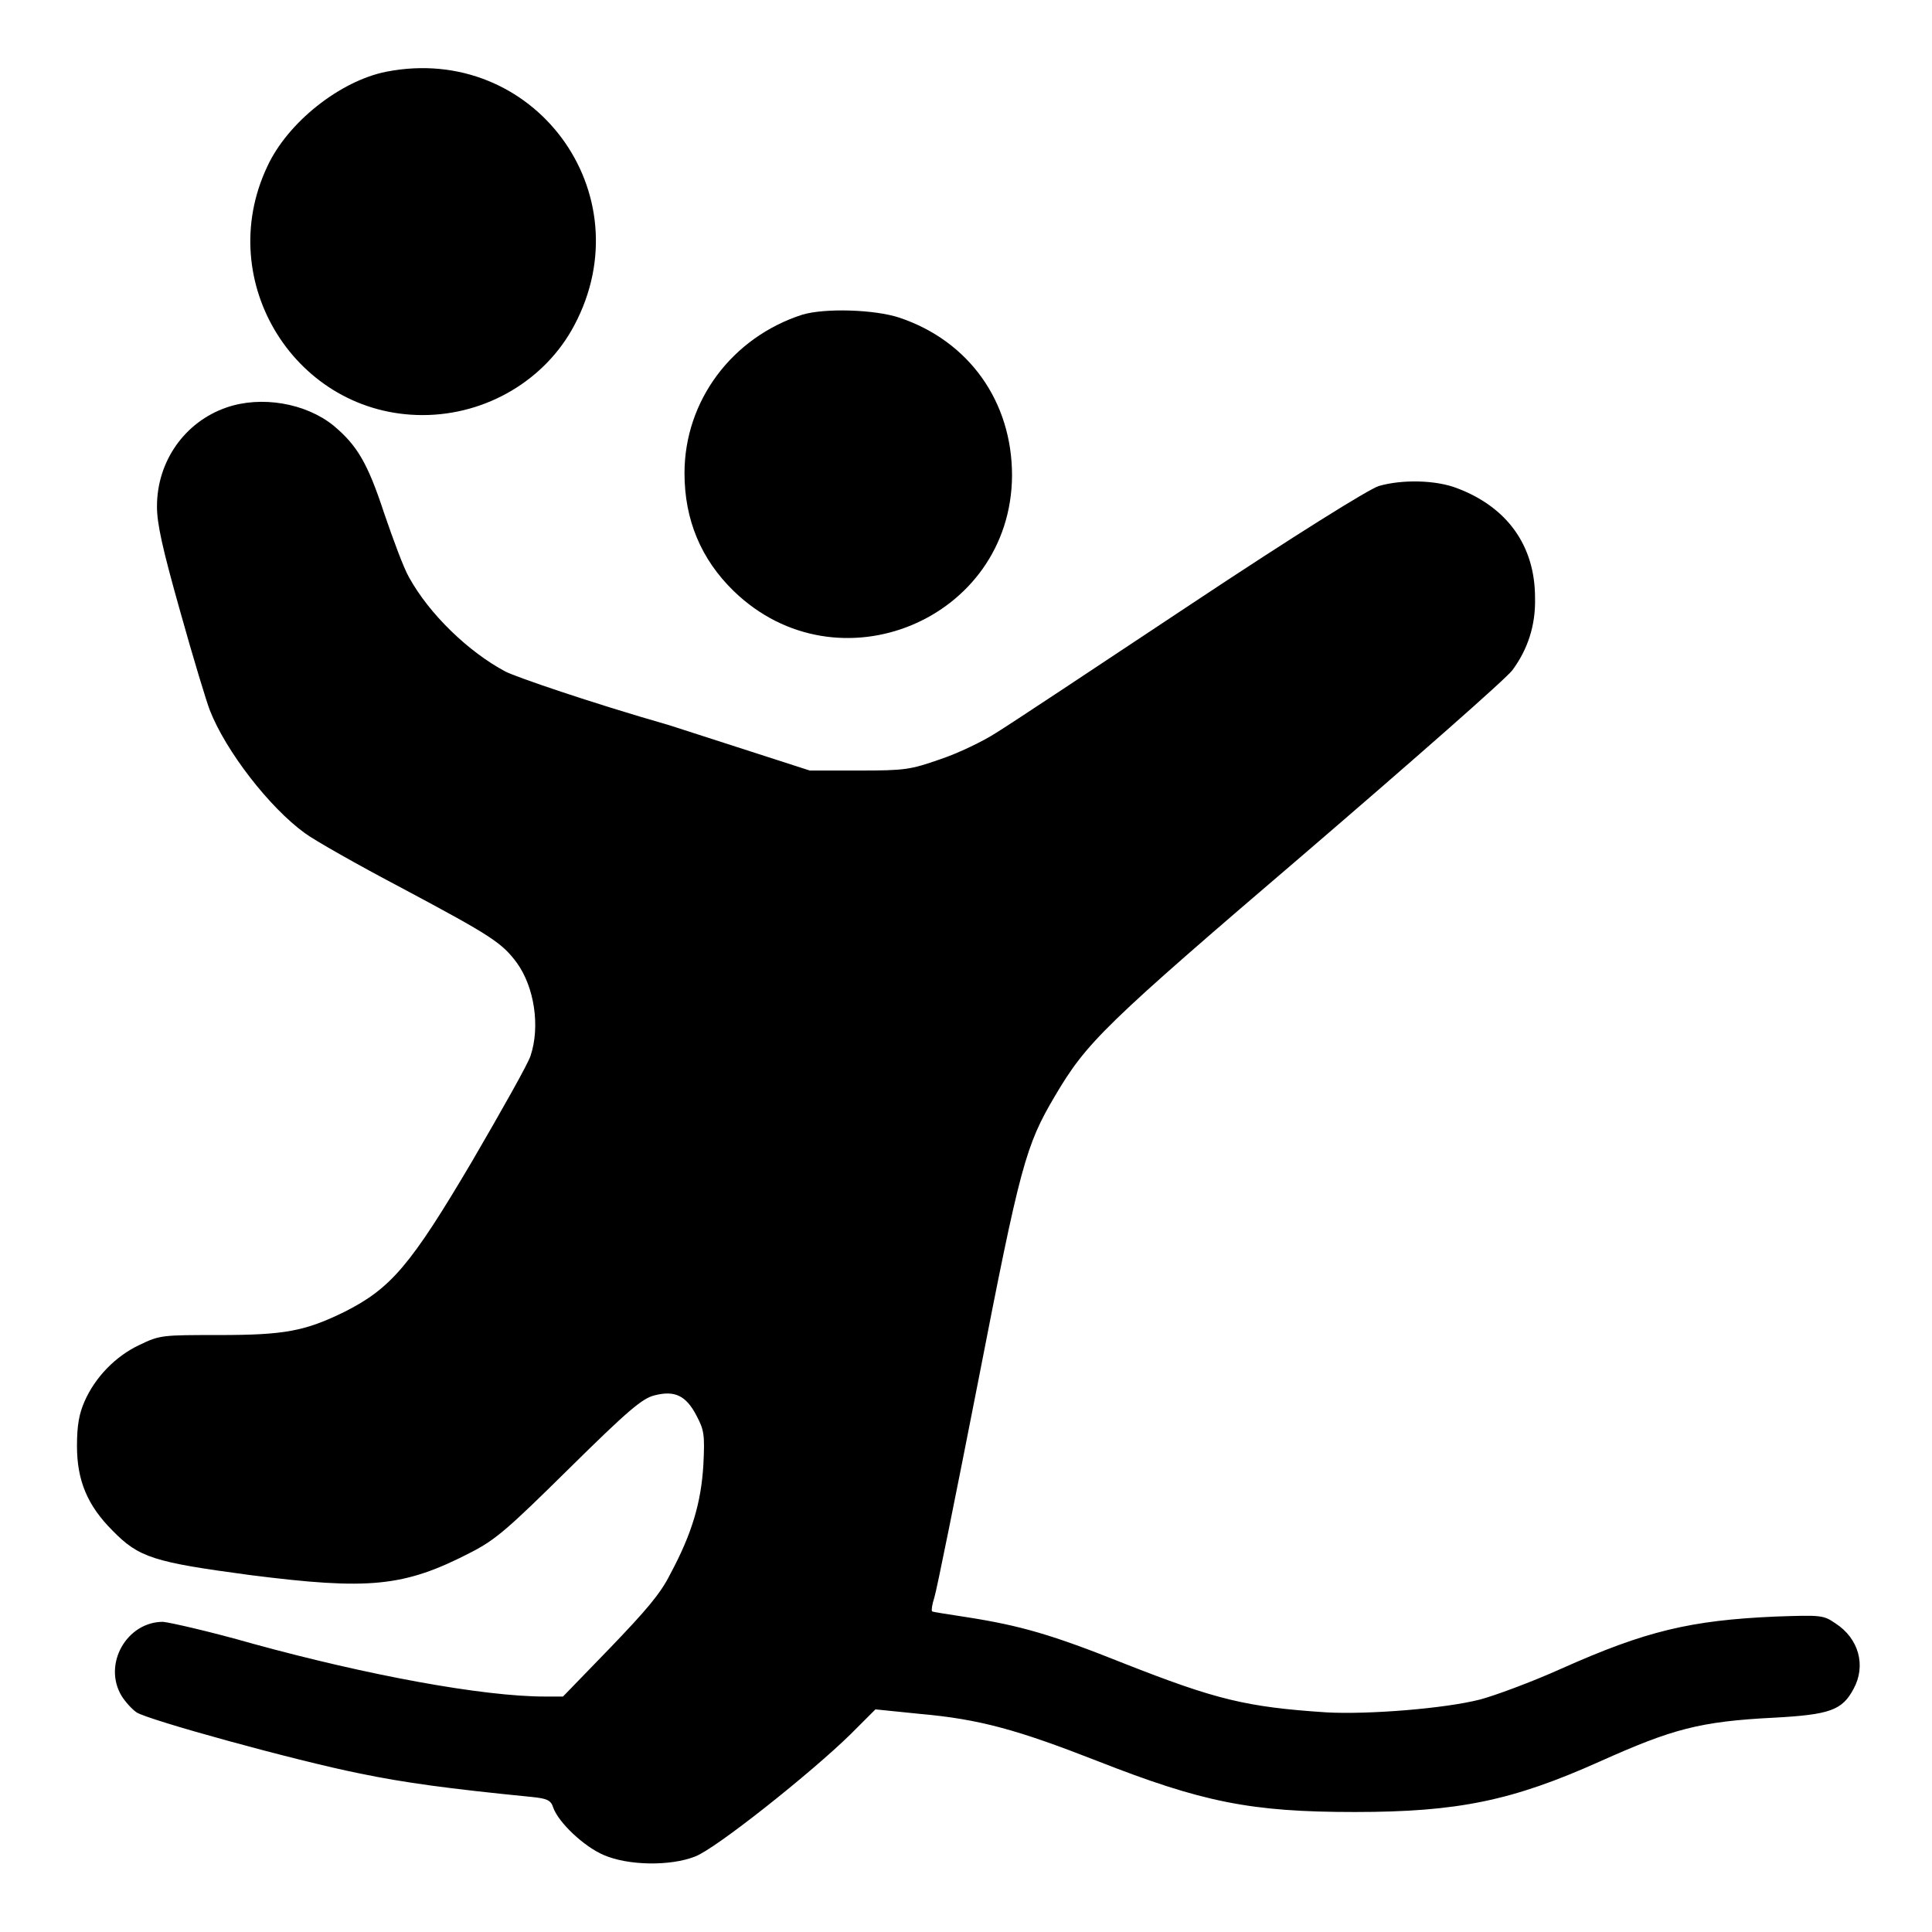
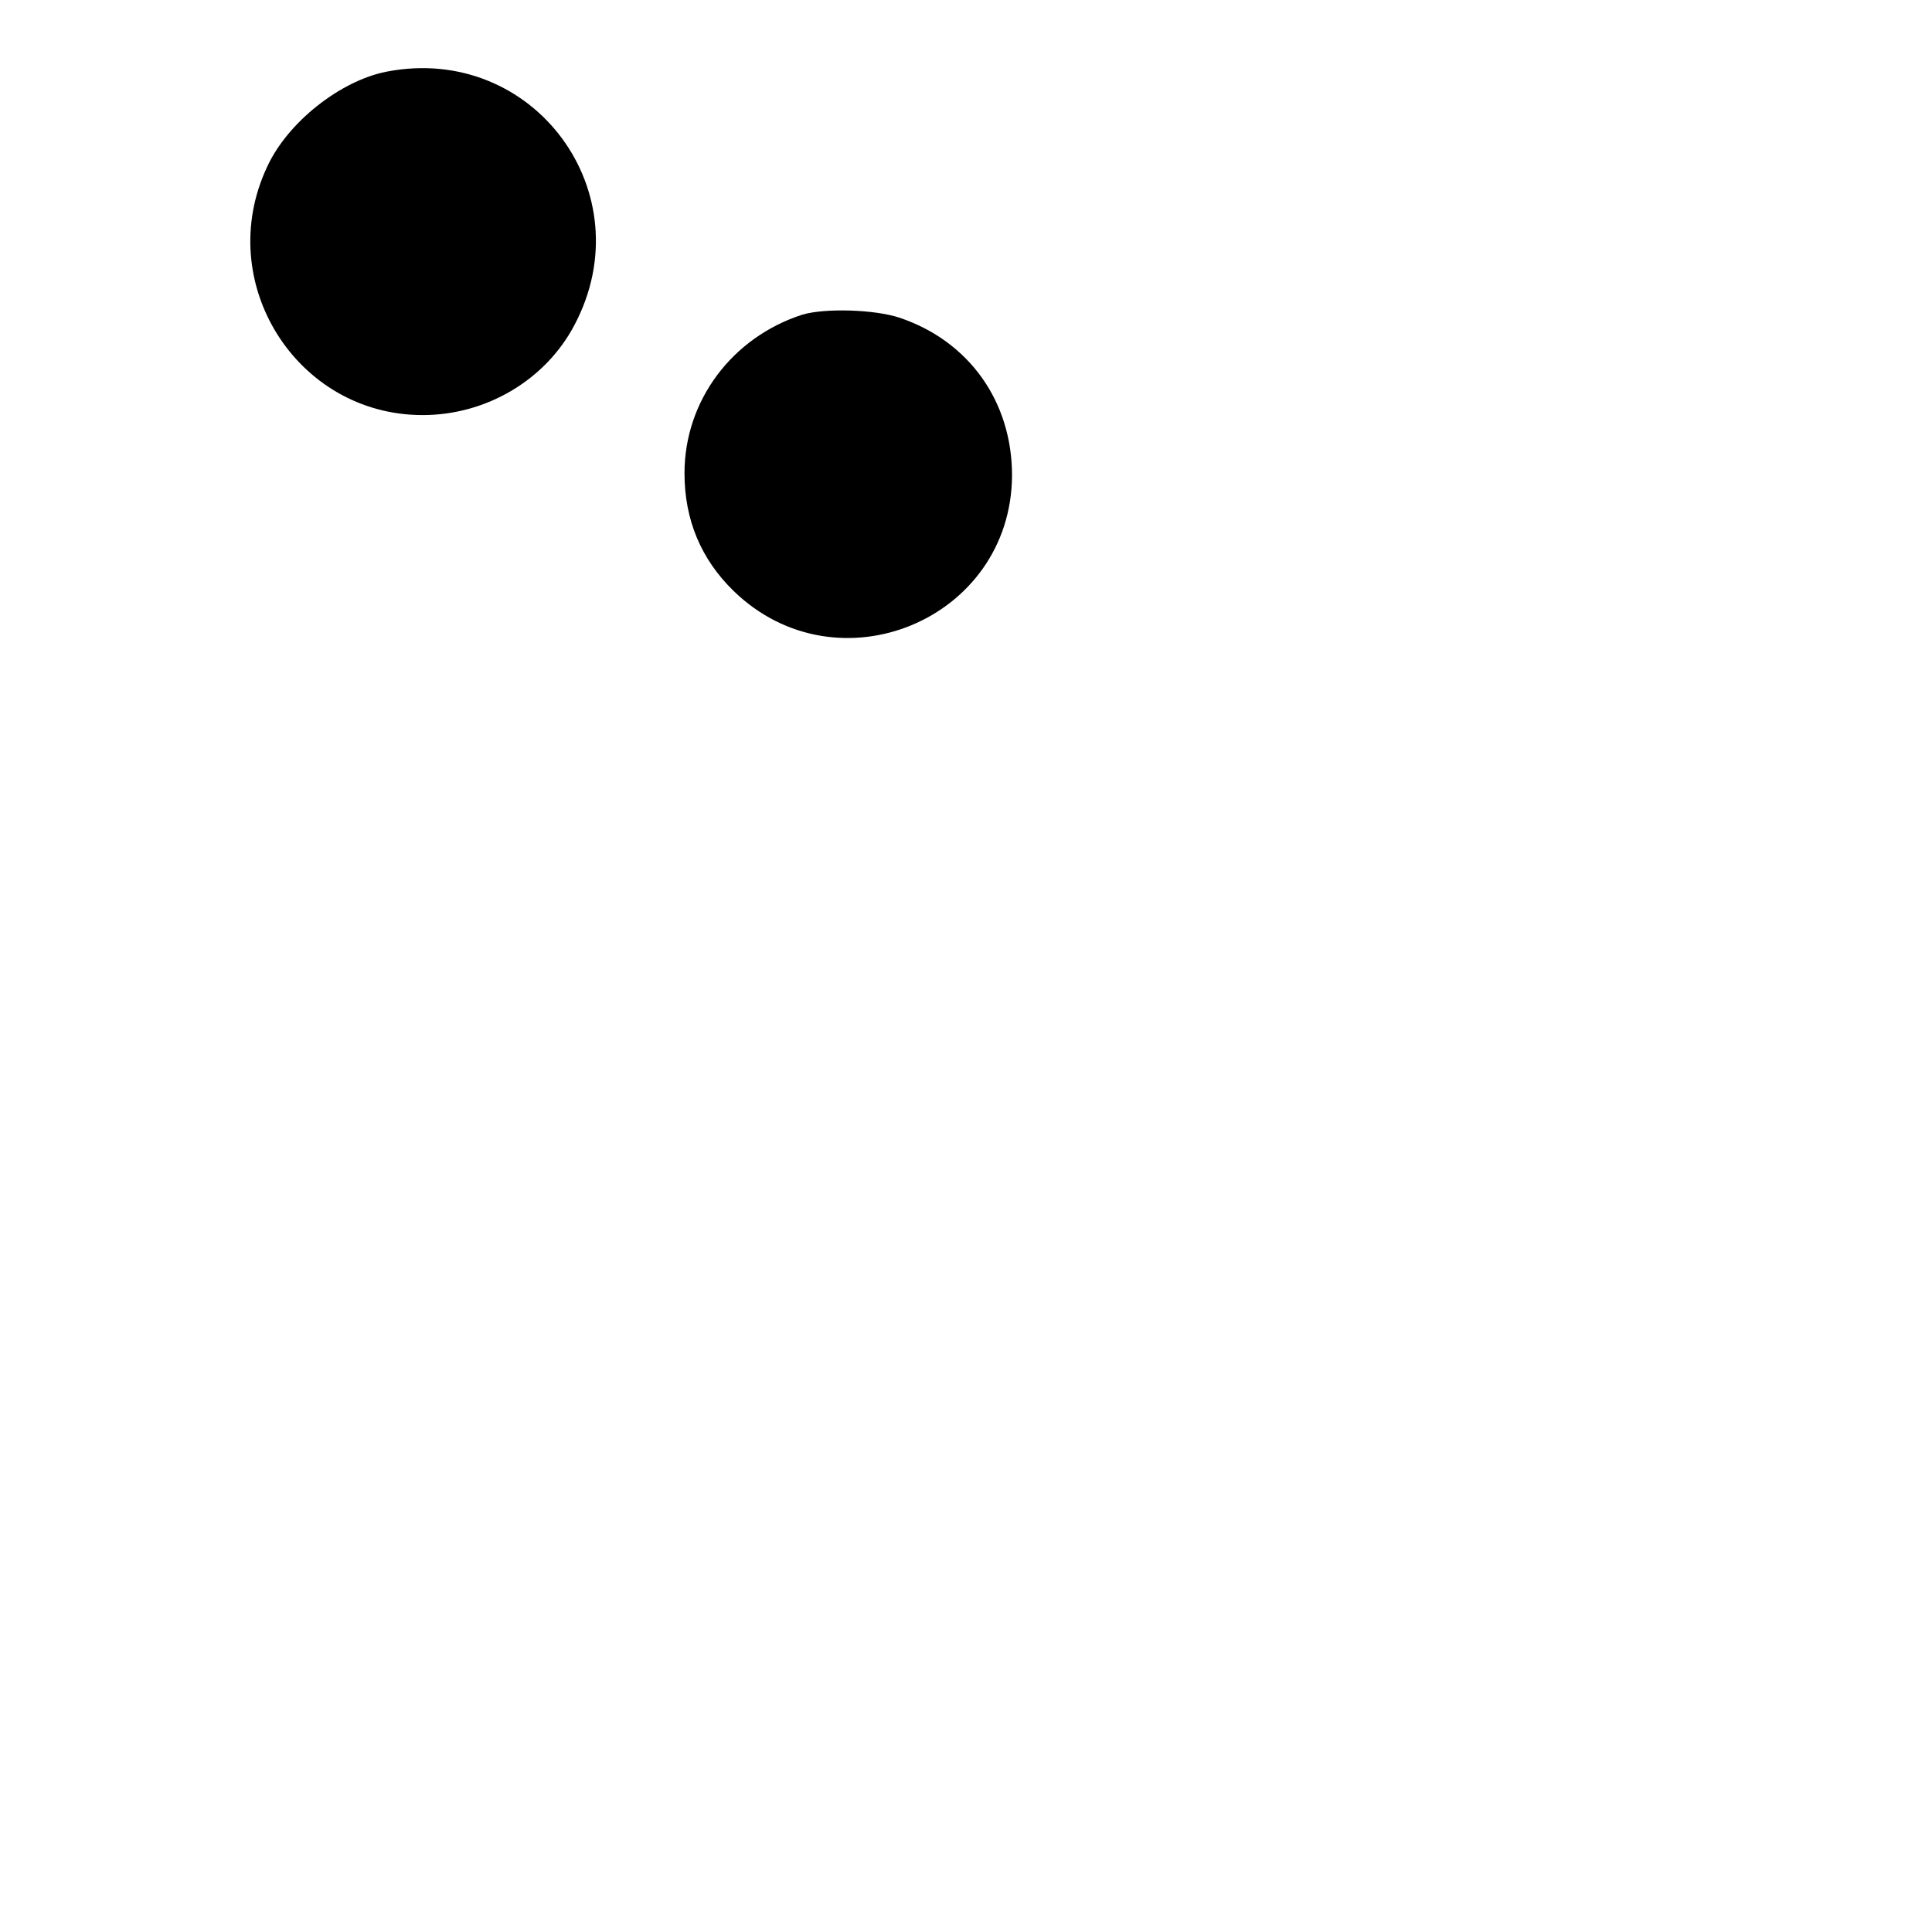
<svg xmlns="http://www.w3.org/2000/svg" version="1.1" x="0px" y="0px" viewBox="0 0 256 256" enable-background="new 0 0 256 256" xml:space="preserve">
  <g>
    <g>
      <g>
        <path fill="#000000" d="M51.2,9.5c-6.1,1.2-13.1,6.7-15.8,12.6C28.2,37.4,39.3,55,56,55c8.5,0,16.3-4.7,20.1-11.9C85.4,25.6,70.7,5.7,51.2,9.5z" />
        <path fill="#000000" d="M106.3,41.7C97,44.7,90.7,53.1,90.7,62.7c0,6.2,2.2,11.4,6.5,15.6c13.8,13.4,36.8,3.8,36.9-15.3c0-9.8-5.7-17.8-14.9-20.9C115.9,41,109.3,40.8,106.3,41.7z" />
-         <path fill="#000000" d="M30,54c-5.5,1.9-9.2,7.1-9.2,13.1c0,2.3,0.7,5.5,3.1,14c1.7,6.1,3.5,12,3.9,13c2.1,5.4,7.9,12.9,12.6,16.3c1.2,0.9,7,4.2,12.9,7.3c11.8,6.3,13.2,7.2,15.2,9.9c2.3,3.2,3.1,8.4,1.8,12.3c-0.3,1-3.8,7.2-7.7,13.9c-8.2,13.9-10.8,16.9-16.9,20c-5.3,2.6-8,3.1-16.7,3.1c-7.5,0-7.8,0-10.5,1.3c-3.2,1.5-5.9,4.3-7.3,7.5c-0.7,1.6-1,3.1-1,5.9c0,4.6,1.4,7.9,4.7,11.2c3.5,3.6,5.5,4.2,18.2,5.9c15.8,2,20.4,1.6,29.3-3c3.3-1.7,4.9-3.1,13-11.1c7.8-7.7,9.7-9.3,11.3-9.7c2.7-0.7,4.2,0,5.6,2.7c1,1.9,1.1,2.5,0.9,6.5c-0.3,5-1.5,9.1-4.4,14.5c-1.3,2.6-3.2,4.8-8,9.8l-6.2,6.4h-2.4c-8.2,0-23.4-2.8-38.7-7c-5.6-1.6-10.9-2.8-11.9-2.9c-4.8,0-8,5.6-5.5,9.8c0.5,0.8,1.4,1.8,2,2.2c1.5,1,21.1,6.4,29.6,8.1c5.8,1.2,11.6,2,22.7,3.1c2,0.2,2.6,0.4,2.9,1.4c0.7,2,4.1,5.2,6.7,6.3c3.2,1.4,8.8,1.5,12.1,0.2c2.7-1,15.4-11.1,20.6-16.2l3.3-3.3l5.9,0.6c7.9,0.7,12.9,2.1,23.4,6.2c14,5.5,20.4,6.8,34.2,6.8c13.7,0,20.9-1.5,32.5-6.7c9.6-4.3,13.2-5.3,23.1-5.8c7.4-0.4,9-1,10.5-3.8c1.7-3.1,0.7-6.7-2.4-8.7c-1.6-1.1-1.9-1.1-7.9-0.9c-11.3,0.5-17.2,1.9-28.4,6.9c-4,1.8-8.9,3.6-10.8,4.1c-4.7,1.2-14.8,2-20.3,1.7c-10.7-0.7-14.7-1.7-26.9-6.5c-9.5-3.8-13.7-5-20.7-6.1c-2.5-0.4-4.7-0.7-4.7-0.8c-0.1-0.1,0-0.9,0.3-1.8c0.3-0.9,2.9-13.8,5.8-28.6c5.6-28.8,6.3-31.3,10.2-37.9c4.2-7.1,6.4-9.3,33.3-32.3c14.2-12.2,26.5-23,27.3-24.1c2-2.7,3.1-5.9,3-9.6c0-6.9-3.7-12-10.3-14.5c-2.8-1.1-7.3-1.2-10.4-0.3c-1.3,0.4-11.1,6.5-24.8,15.6c-12.5,8.3-24.1,16-25.9,17.1c-1.7,1.1-5,2.7-7.4,3.5c-4,1.4-4.7,1.5-10.8,1.5l-6.5,0l-18.6-6C77.9,93,68.4,89.7,67,89c-4.9-2.6-10.1-7.6-12.8-12.5c-0.7-1.2-2.1-5-3.3-8.5c-2.2-6.7-3.6-9-6.7-11.6C40.5,53.4,34.6,52.4,30,54z" />
      </g>
    </g>
  </g>
</svg>